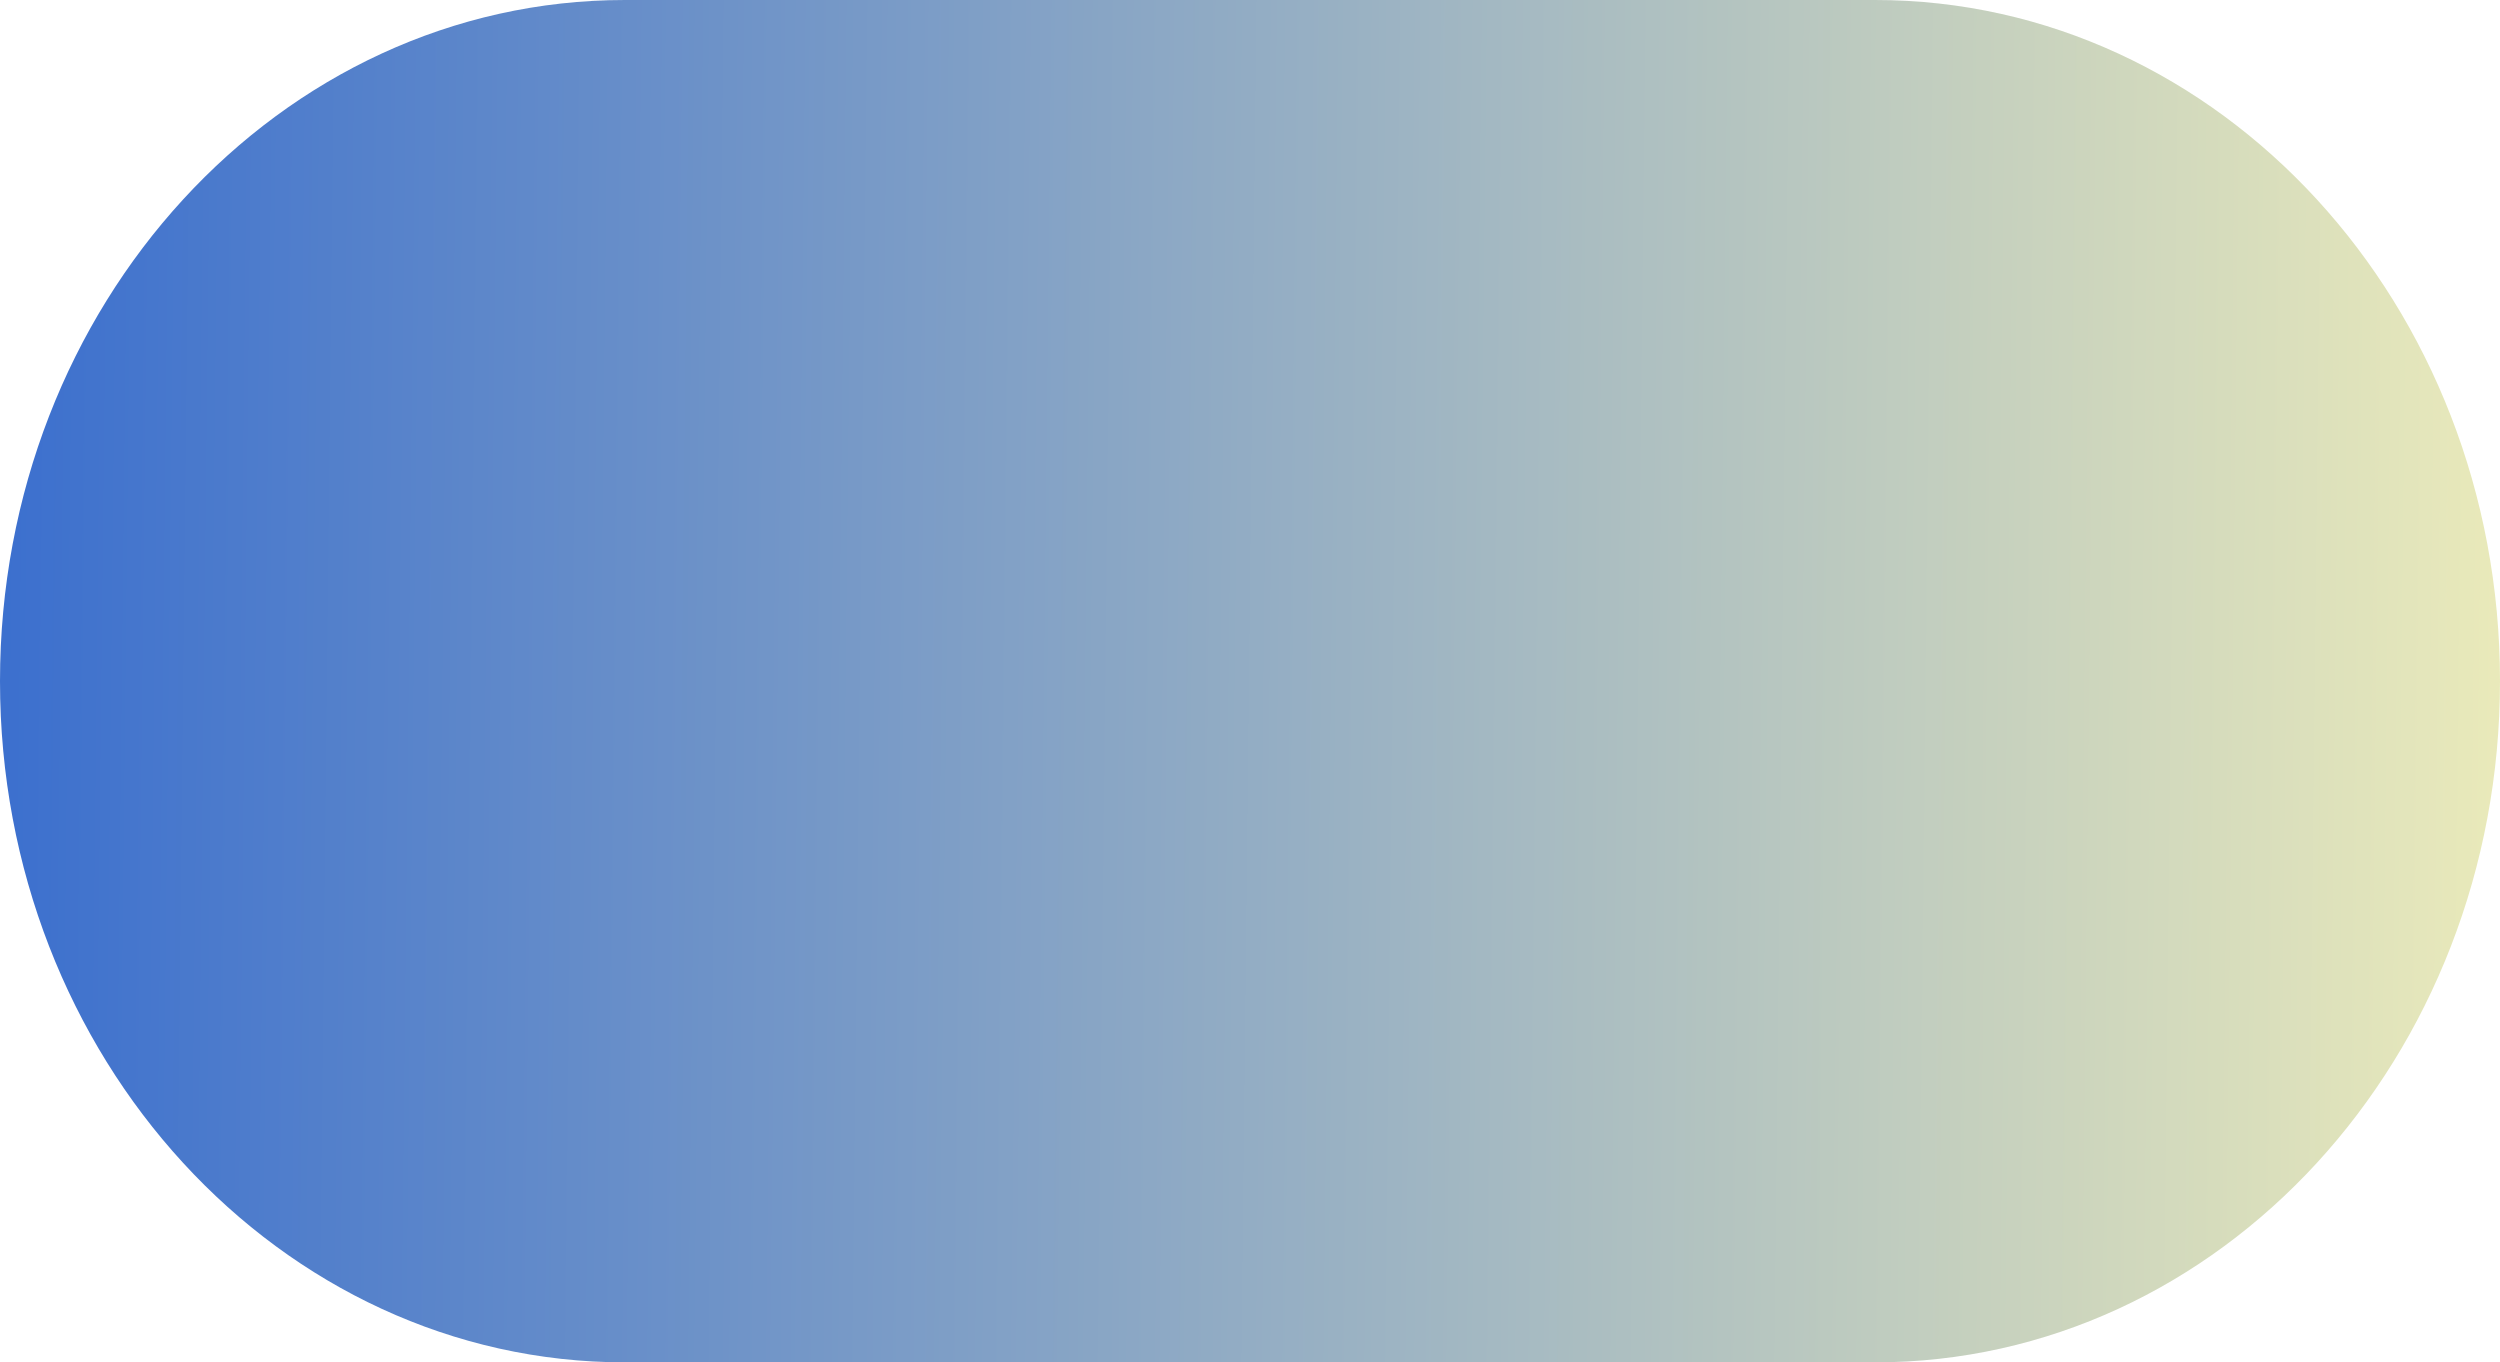
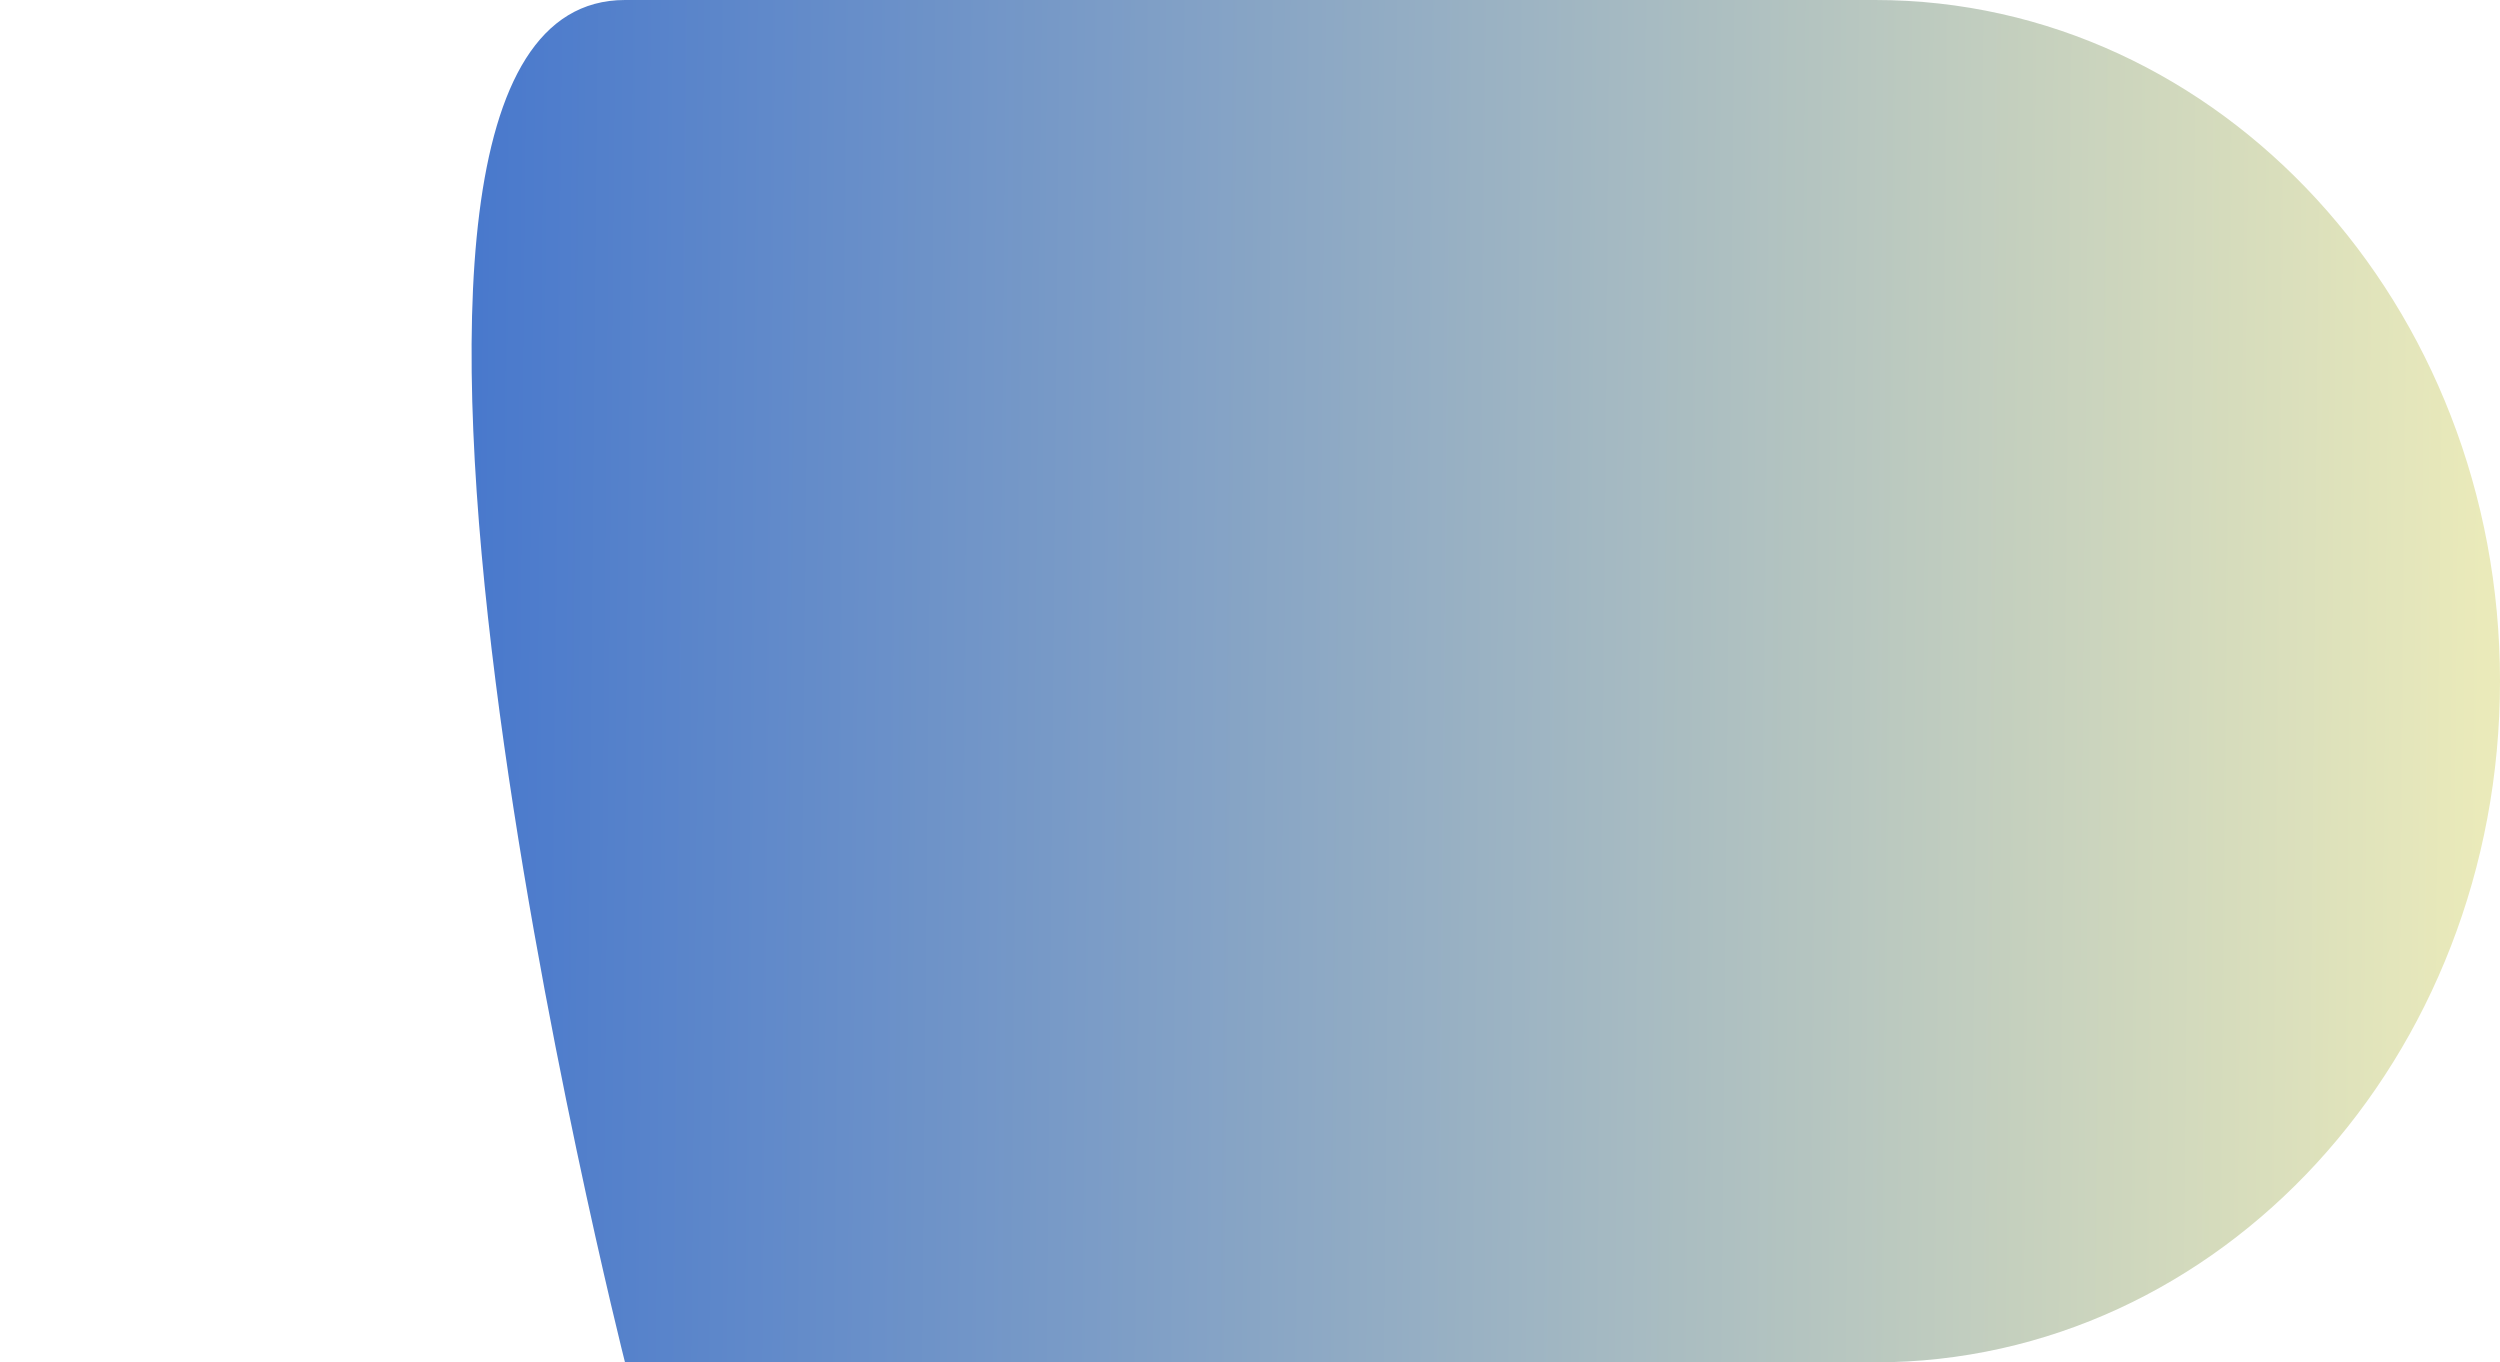
<svg xmlns="http://www.w3.org/2000/svg" width="356" height="194" viewBox="0 0 356 194">
  <defs>
    <linearGradient id="linear-gradient" x1="1" y1="0.436" x2="0" y2="0.43" gradientUnits="objectBoundingBox">
      <stop offset="0" stop-color="#eaeaba" />
      <stop offset="1" stop-color="#3b6fce" />
    </linearGradient>
  </defs>
-   <path id="Union_19" data-name="Union 19" d="M267,194H89C39.847,194,0,150.571,0,97S39.847,0,89,0H267c49.153,0,89,43.429,89,97s-39.847,97-89,97Z" fill="url(#linear-gradient)" />
+   <path id="Union_19" data-name="Union 19" d="M267,194H89S39.847,0,89,0H267c49.153,0,89,43.429,89,97s-39.847,97-89,97Z" fill="url(#linear-gradient)" />
</svg>